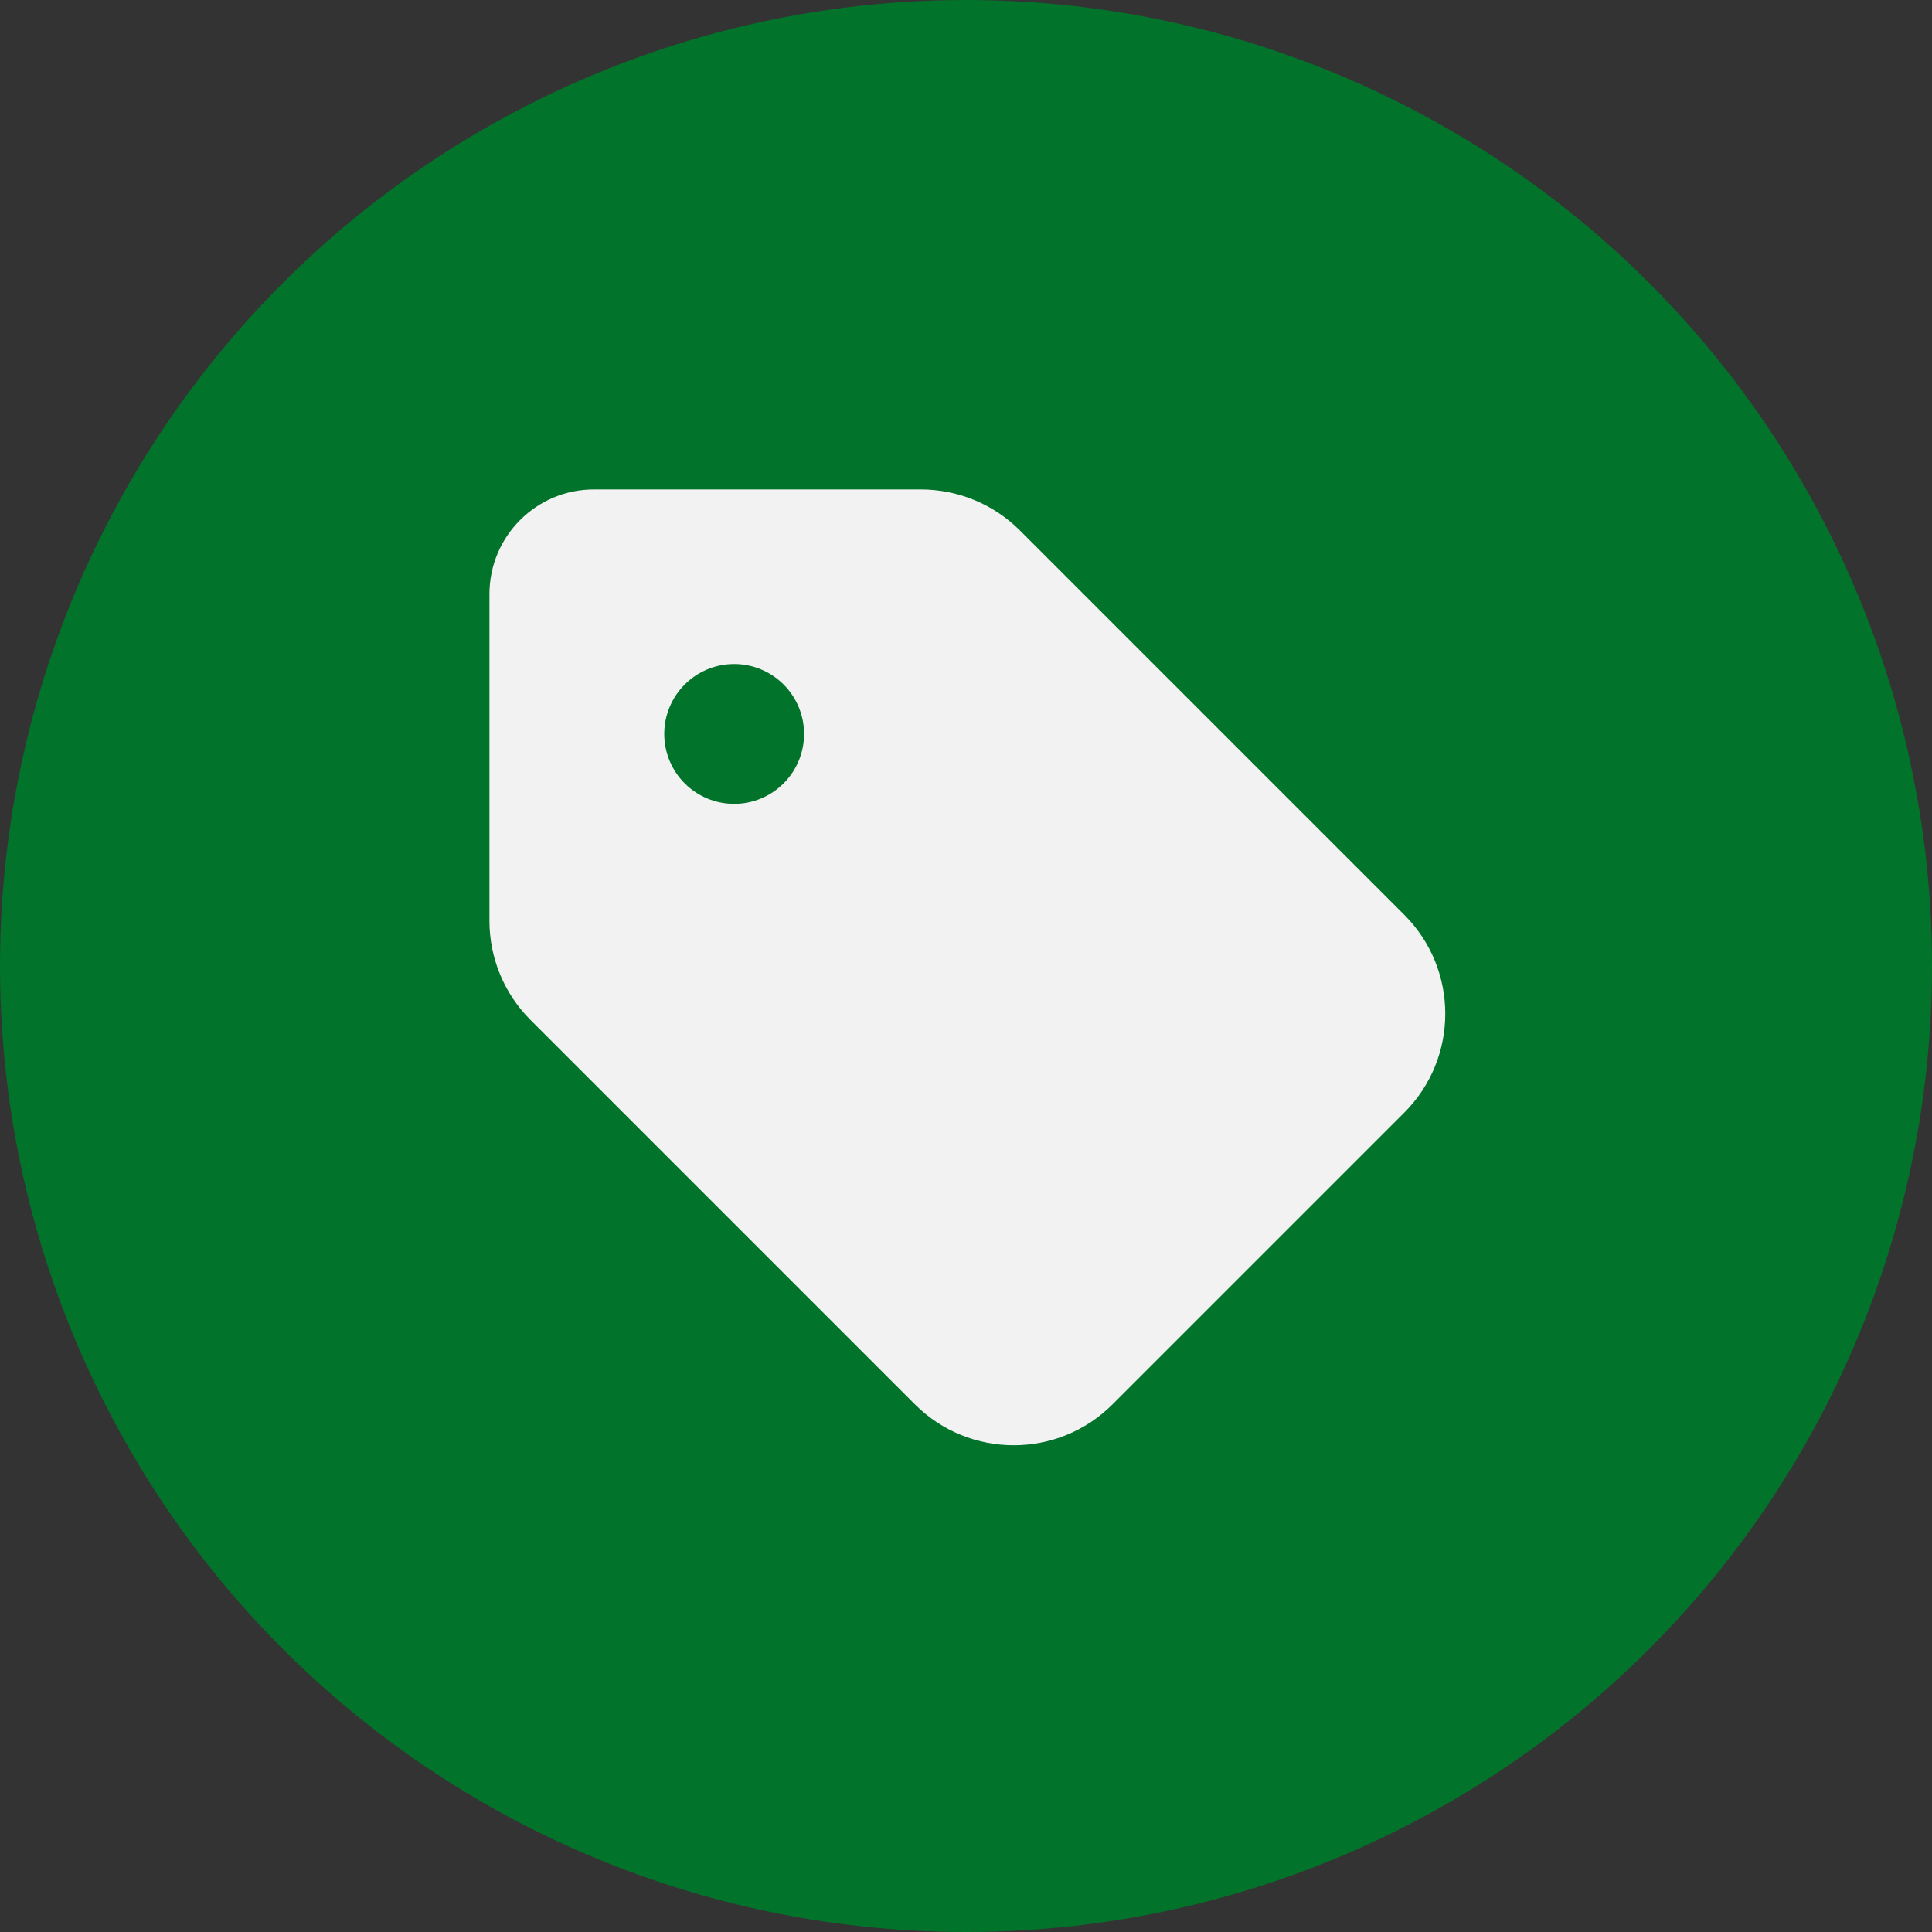
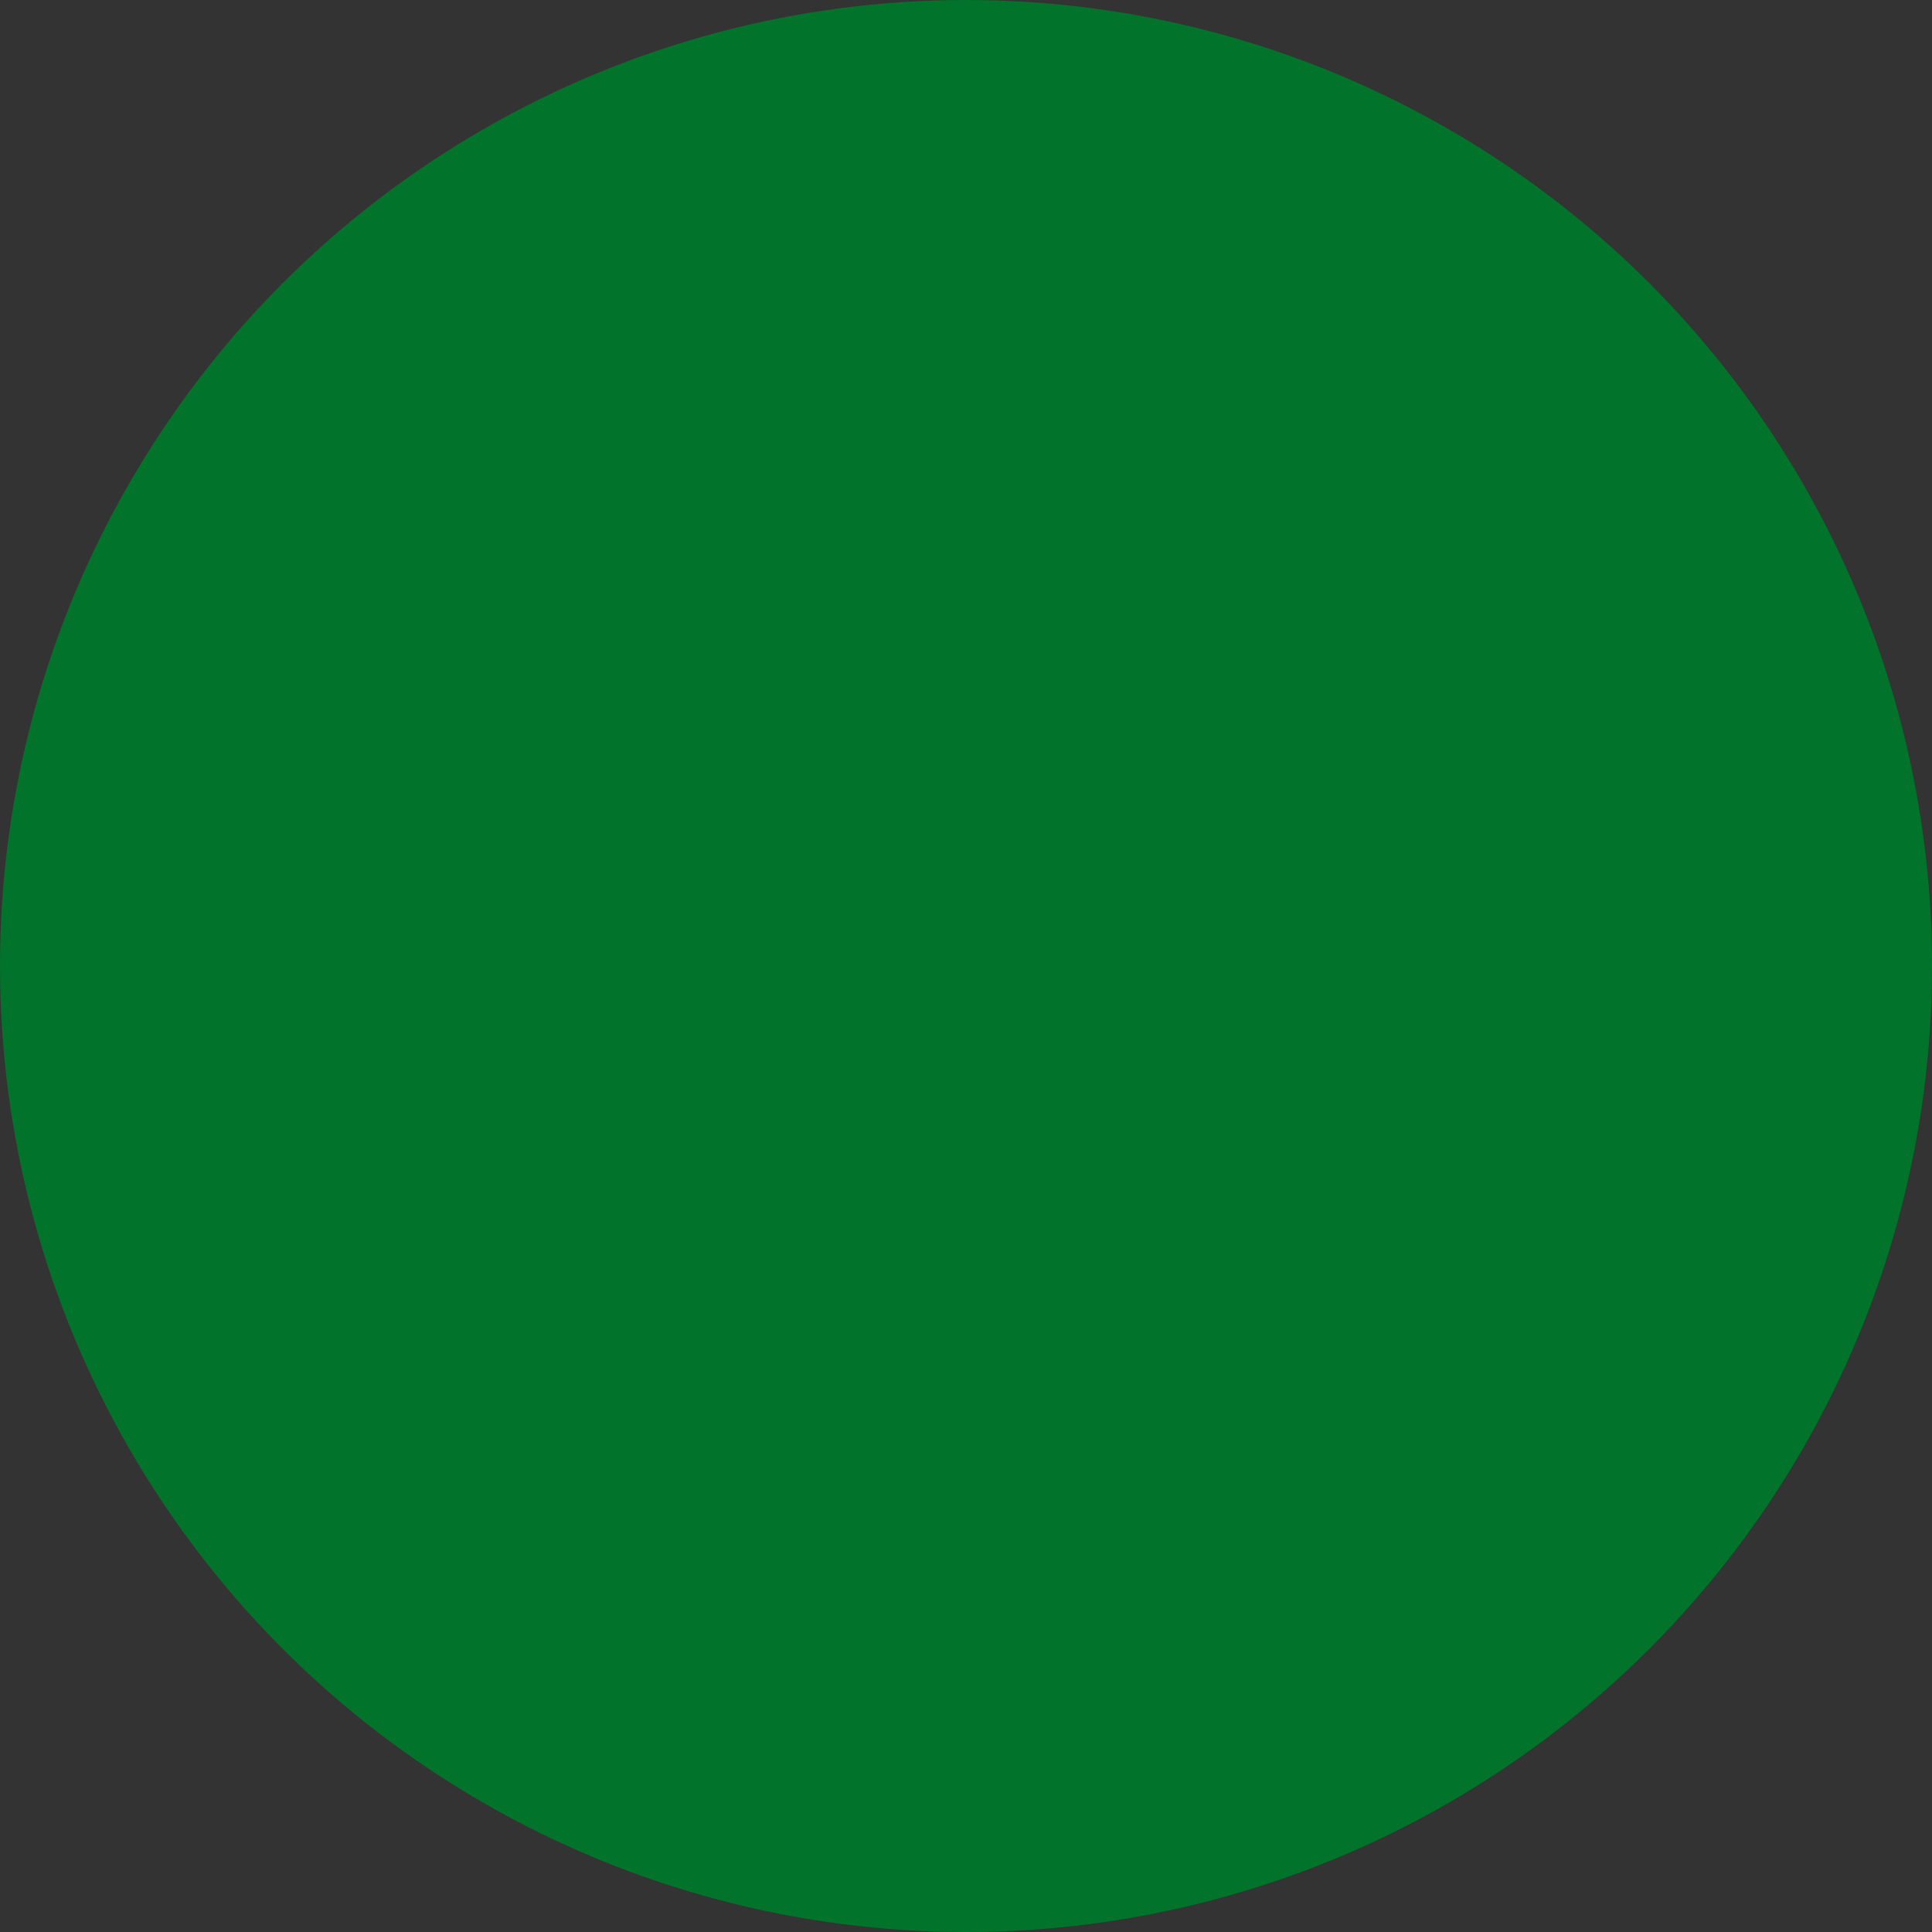
<svg xmlns="http://www.w3.org/2000/svg" width="75" height="75" viewBox="0 0 75 75" fill="none">
  <rect x="0" y="0" width="75" height="75" fill="#333333" stroke="none" />
  <circle cx="37.5" cy="37.5" r="37.5" fill="#02732A" />
-   <path d="M19 23.063V35.744C19 37.186 19.568 38.568 20.586 39.586L35.515 54.515C37.635 56.635 41.071 56.635 43.191 54.515L54.515 43.191C56.635 41.071 56.635 37.635 54.515 35.515L39.586 20.586C38.568 19.568 37.186 19 35.744 19H23.071C20.824 18.991 19 20.815 19 23.063ZM28.5 25.777C29.22 25.777 29.91 26.063 30.419 26.572C30.928 27.081 31.214 27.772 31.214 28.491C31.214 29.211 30.928 29.902 30.419 30.411C29.91 30.92 29.22 31.206 28.5 31.206C27.78 31.206 27.09 30.92 26.581 30.411C26.072 29.902 25.786 29.211 25.786 28.491C25.786 27.772 26.072 27.081 26.581 26.572C27.09 26.063 27.78 25.777 28.5 25.777Z" fill="#F2F2F2" />
</svg>